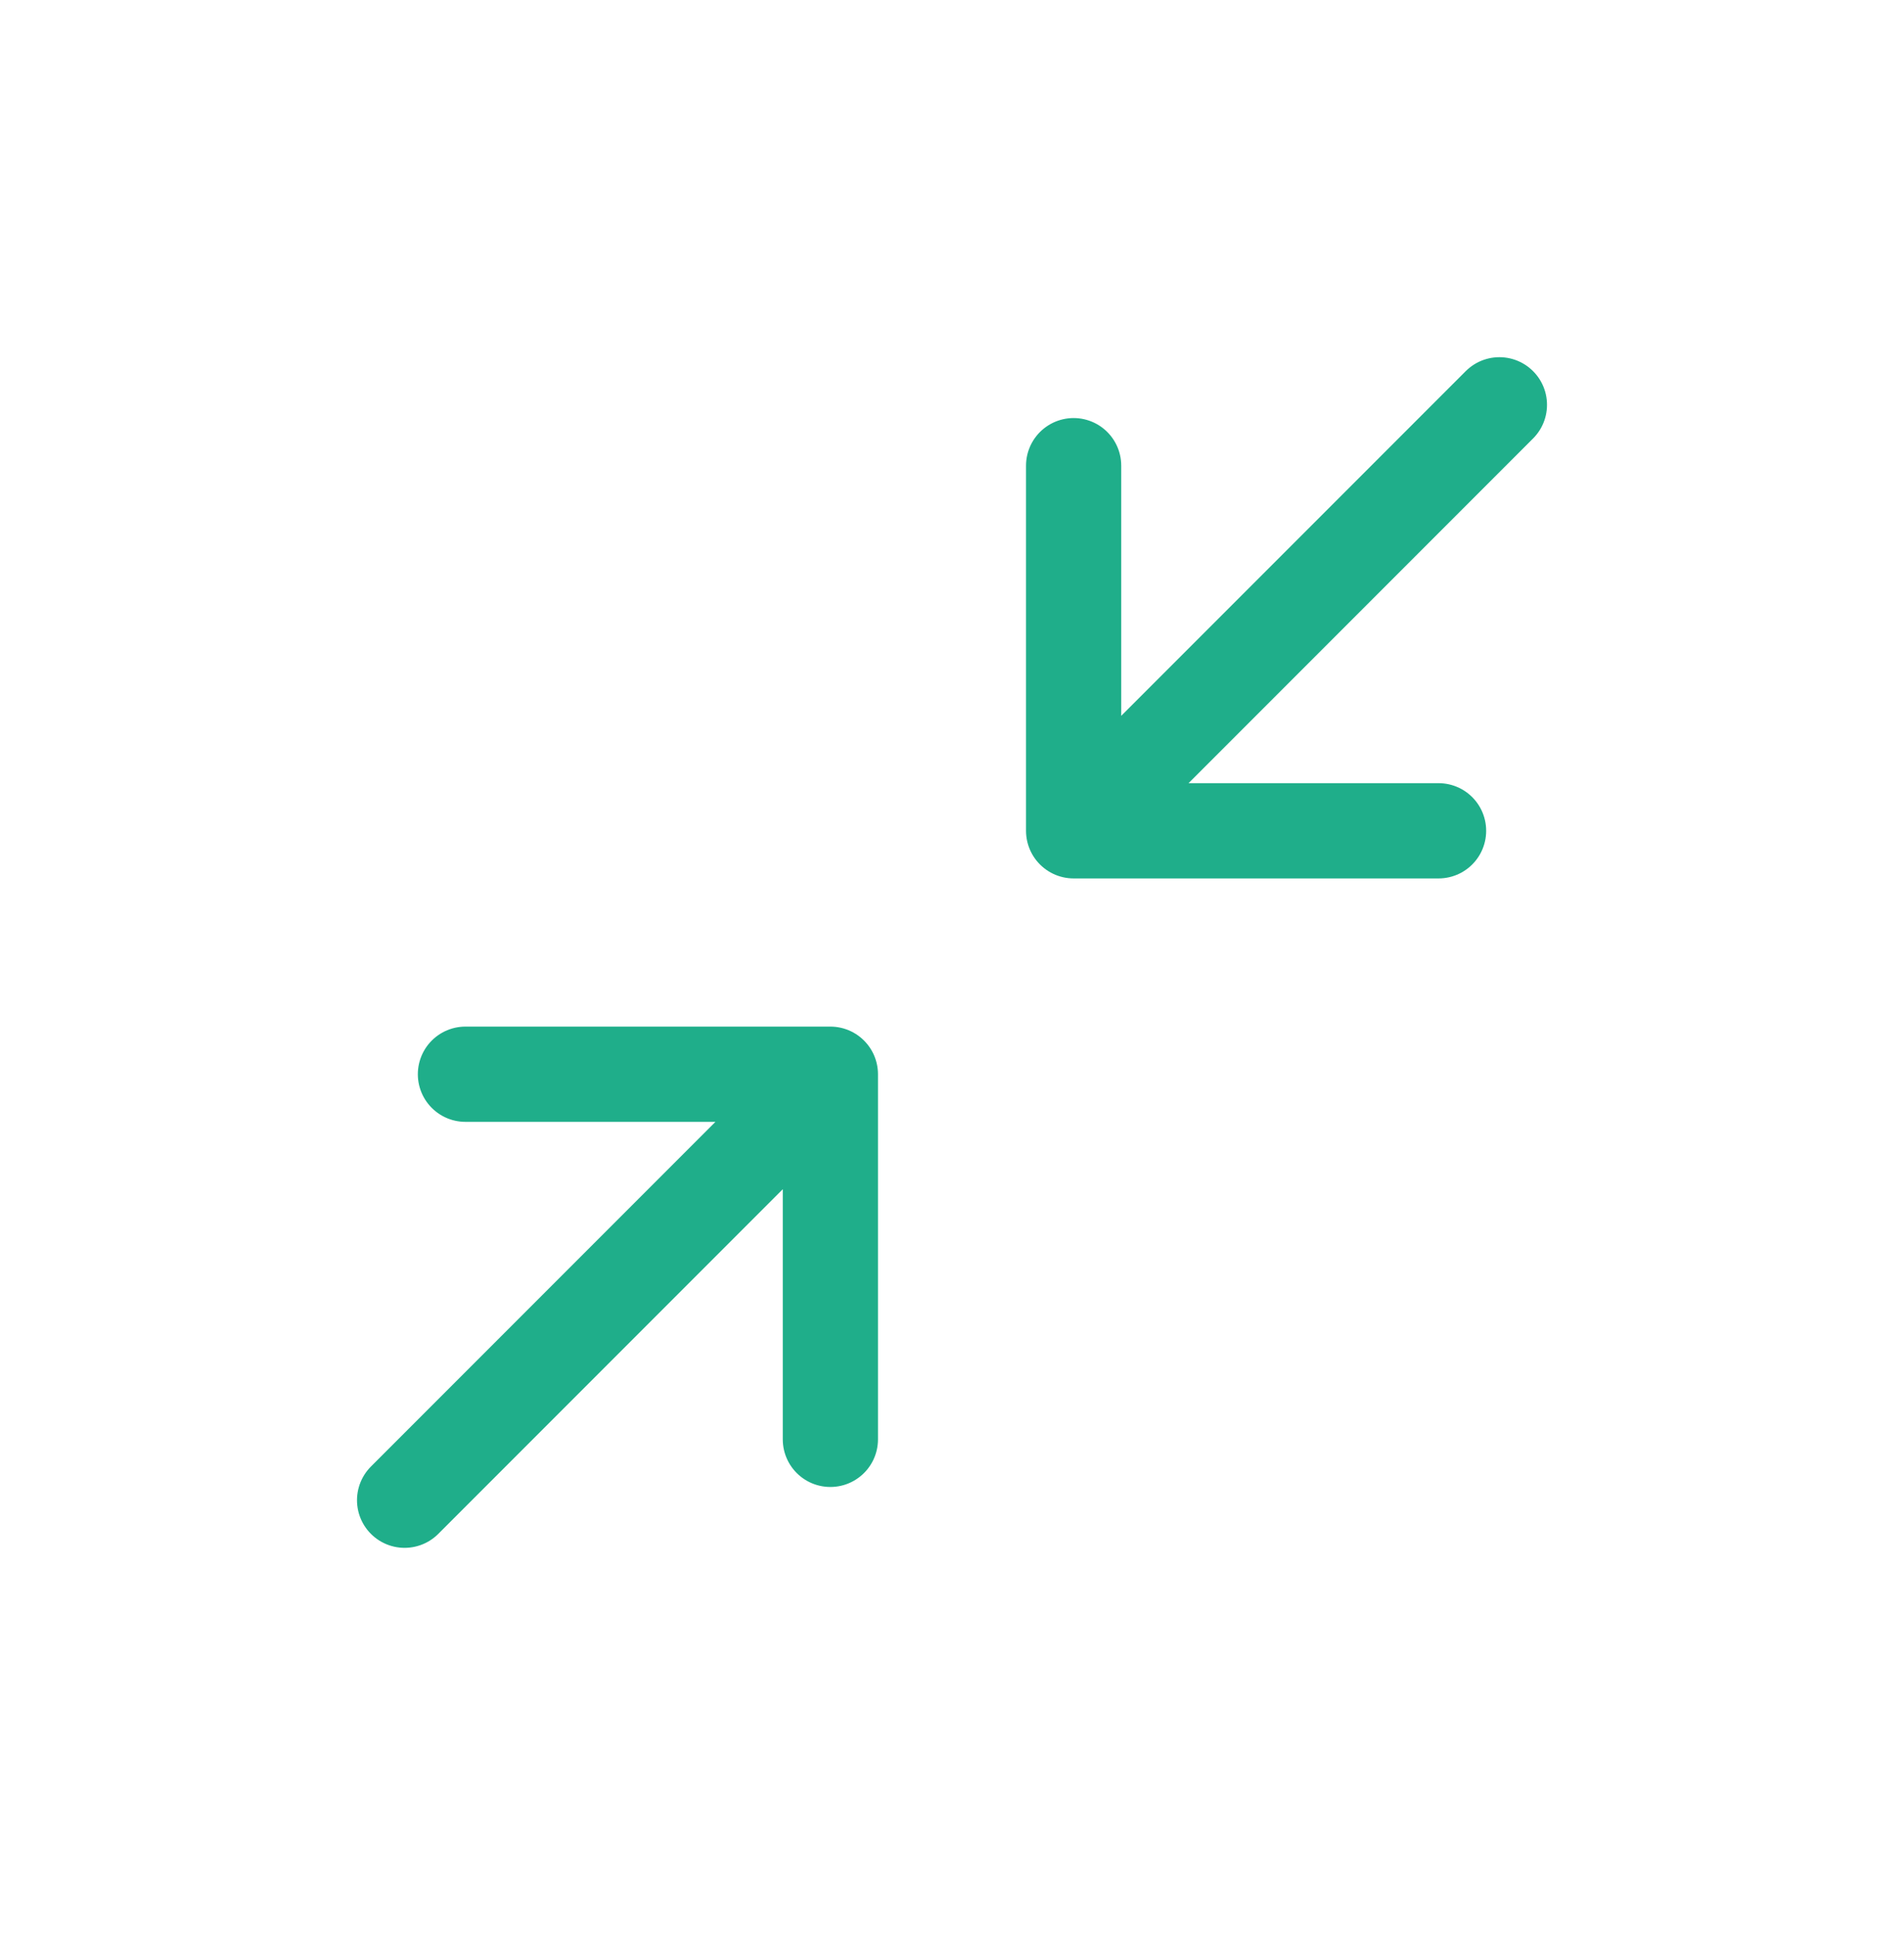
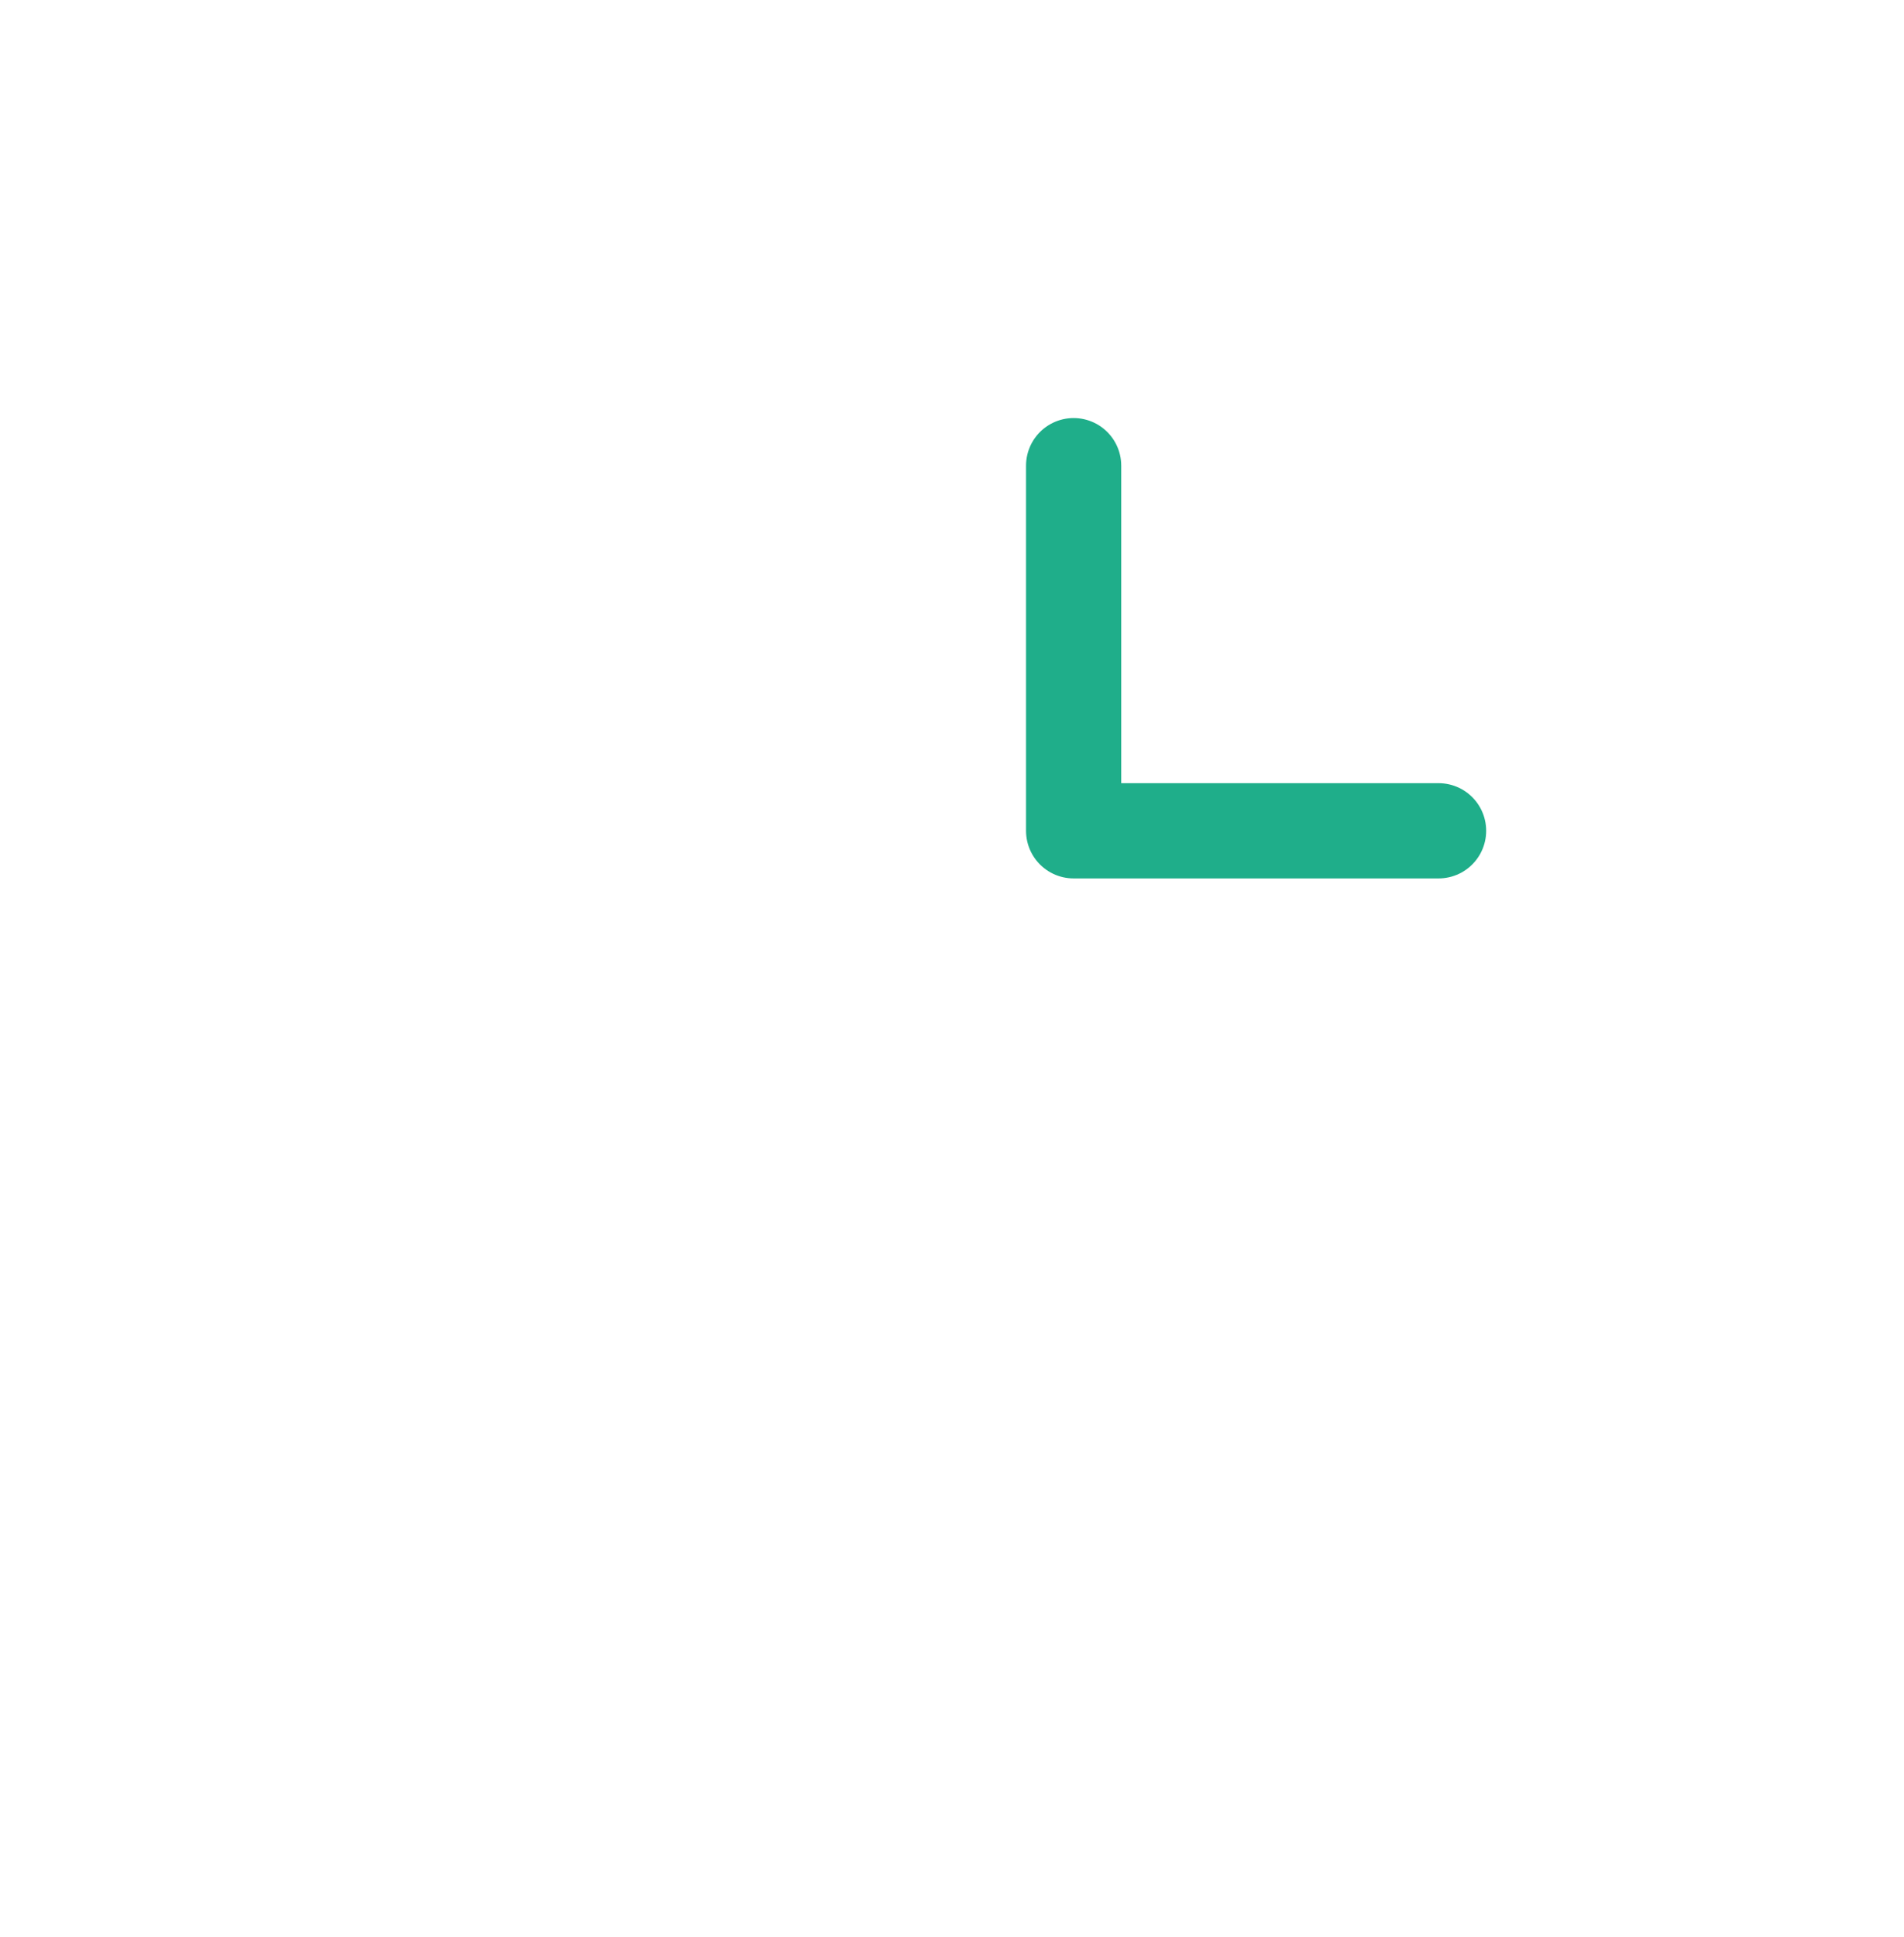
<svg xmlns="http://www.w3.org/2000/svg" width="60" height="61" viewBox="0 0 60 61" fill="none">
-   <path d="M33.833 26.167L47.25 12.75M33.833 26.167H45.333M33.833 26.167V14.667" stroke="#1FAE8A" stroke-width="3" stroke-linecap="round" stroke-linejoin="round" />
-   <path d="M12.75 47.251L26.167 33.834M26.167 33.834V45.334M26.167 33.834H14.667" stroke="#1FAE8A" stroke-width="3" stroke-linecap="round" stroke-linejoin="round" />
+   <path d="M33.833 26.167M33.833 26.167H45.333M33.833 26.167V14.667" stroke="#1FAE8A" stroke-width="3" stroke-linecap="round" stroke-linejoin="round" />
</svg>